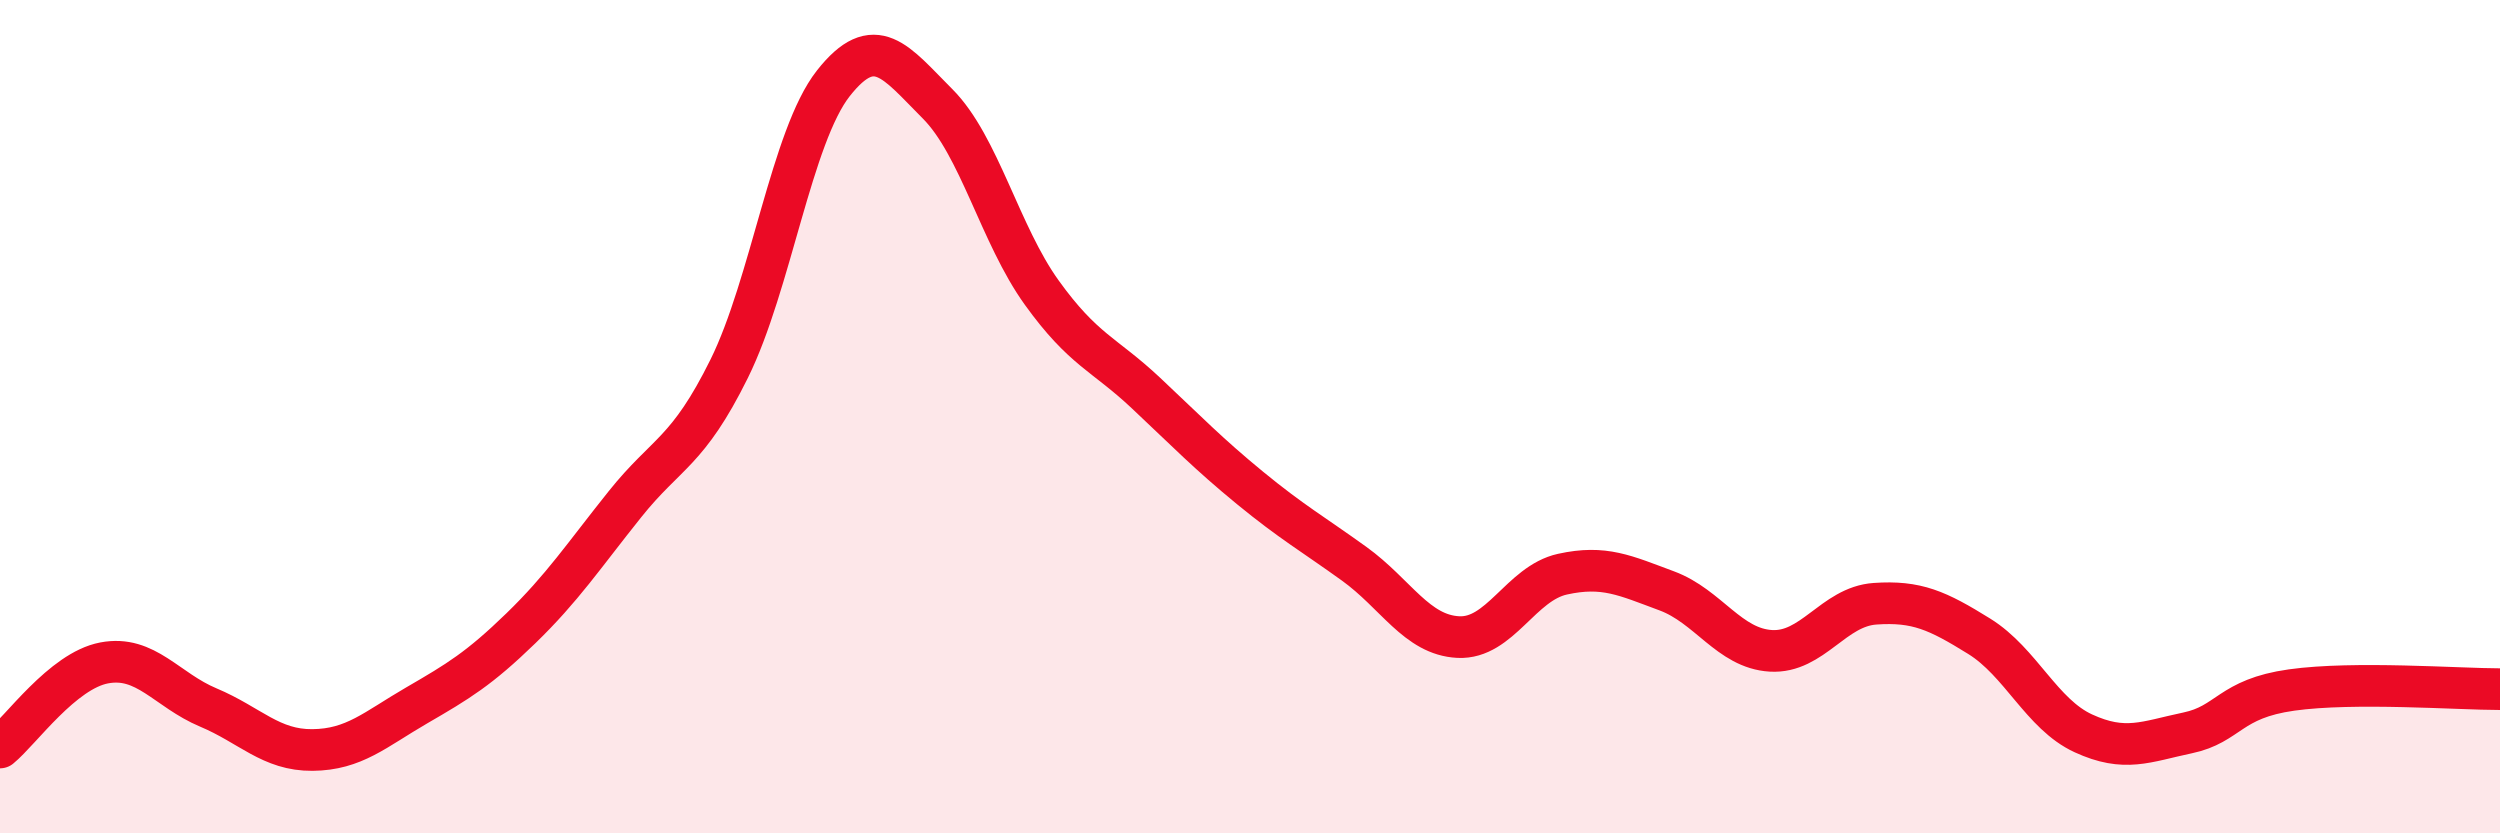
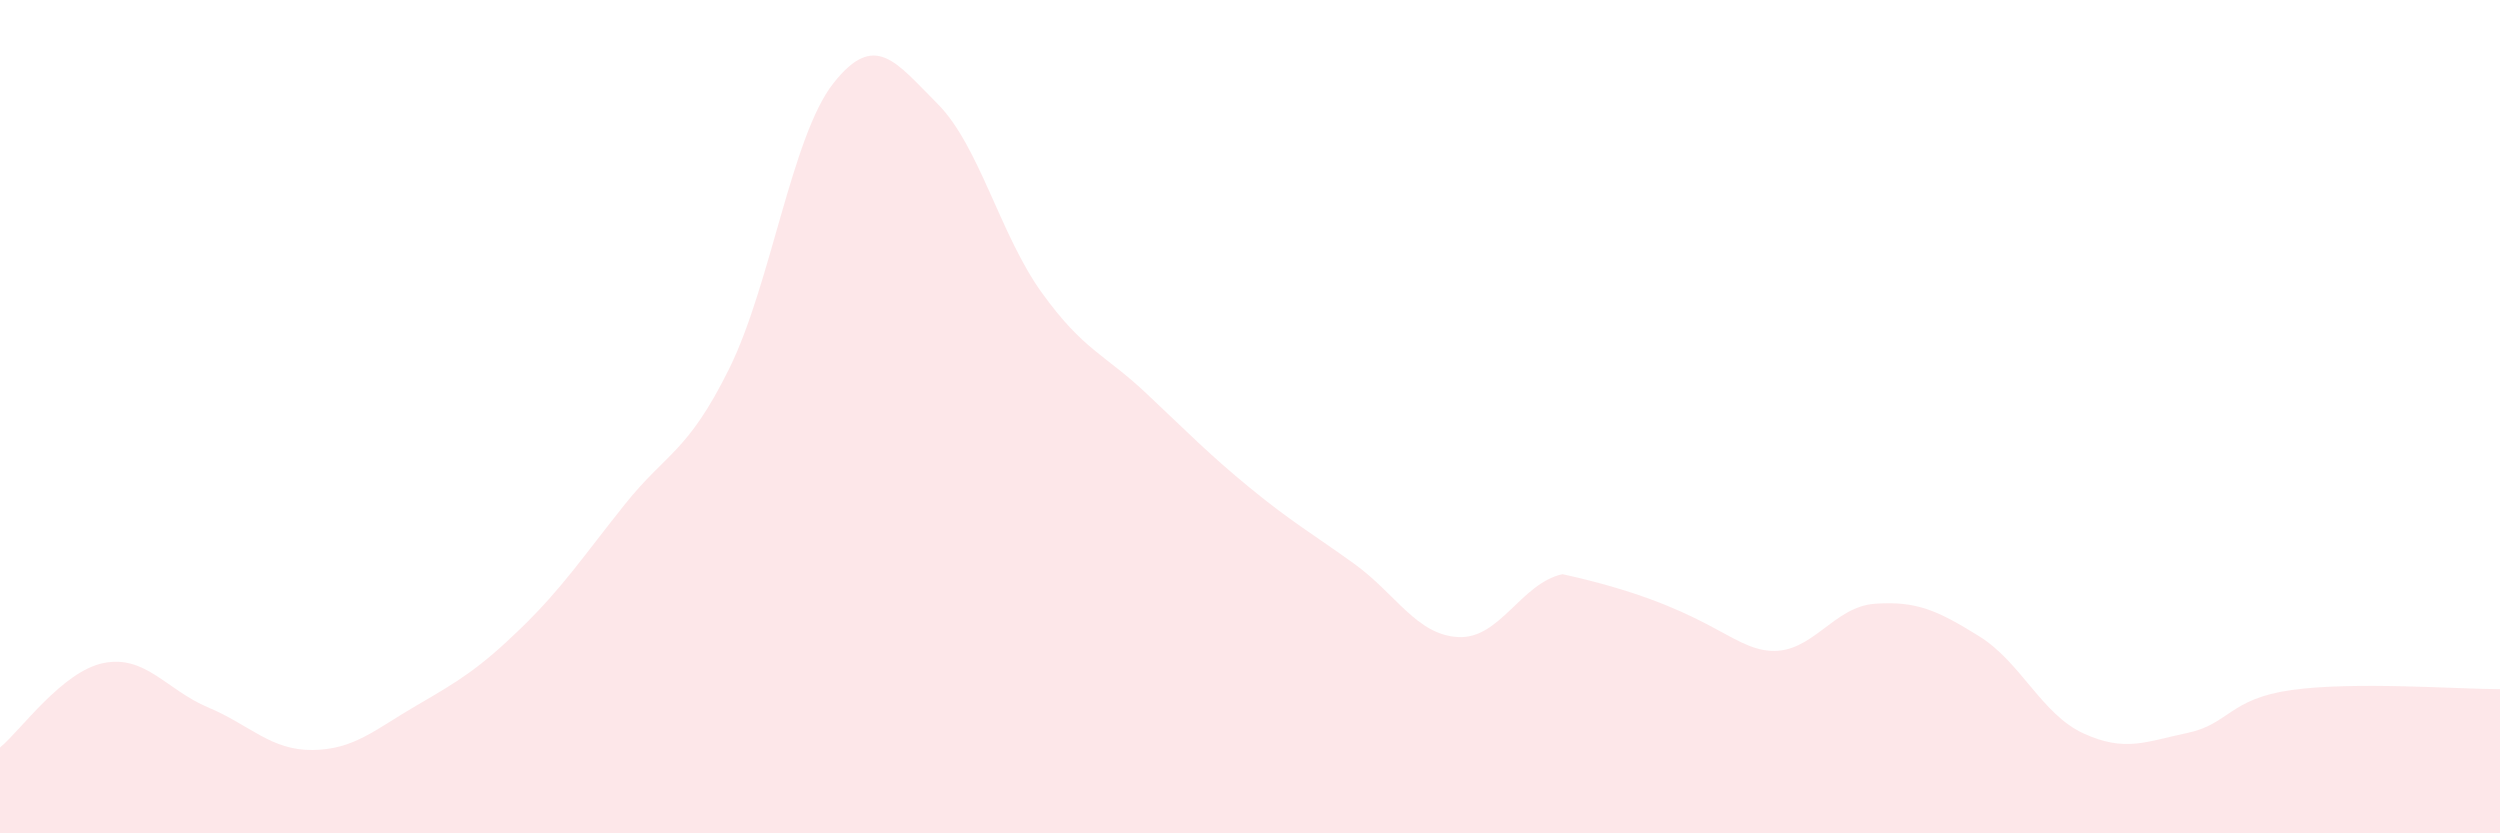
<svg xmlns="http://www.w3.org/2000/svg" width="60" height="20" viewBox="0 0 60 20">
-   <path d="M 0,17.94 C 0.5,17.53 1.5,16.1 2.5,15.91 C 3.5,15.72 4,16.56 5,16.98 C 6,17.4 6.5,18.01 7.5,18 C 8.5,17.99 9,17.51 10,16.93 C 11,16.35 11.5,16.05 12.5,15.08 C 13.5,14.11 14,13.35 15,12.1 C 16,10.85 16.5,10.87 17.5,8.85 C 18.5,6.83 19,3.27 20,2 C 21,0.73 21.5,1.49 22.5,2.49 C 23.5,3.49 24,5.63 25,7.02 C 26,8.41 26.5,8.49 27.5,9.43 C 28.5,10.37 29,10.89 30,11.71 C 31,12.53 31.5,12.81 32.5,13.53 C 33.5,14.25 34,15.24 35,15.29 C 36,15.34 36.5,14 37.5,13.78 C 38.5,13.56 39,13.81 40,14.18 C 41,14.55 41.5,15.56 42.5,15.62 C 43.5,15.68 44,14.56 45,14.49 C 46,14.42 46.5,14.65 47.5,15.27 C 48.5,15.89 49,17.14 50,17.6 C 51,18.06 51.5,17.8 52.5,17.59 C 53.5,17.38 53.5,16.77 55,16.56 C 56.5,16.35 59,16.54 60,16.54L60 20L0 20Z" fill="#EB0A25" opacity="0.1" stroke-linecap="round" stroke-linejoin="round" />
-   <path d="M 0,17.94 C 0.5,17.53 1.5,16.1 2.5,15.91 C 3.5,15.72 4,16.56 5,16.98 C 6,17.4 6.5,18.01 7.5,18 C 8.5,17.99 9,17.51 10,16.93 C 11,16.35 11.5,16.05 12.5,15.08 C 13.5,14.11 14,13.35 15,12.1 C 16,10.85 16.5,10.87 17.5,8.85 C 18.5,6.83 19,3.27 20,2 C 21,0.73 21.5,1.49 22.5,2.49 C 23.5,3.49 24,5.63 25,7.02 C 26,8.41 26.5,8.49 27.5,9.43 C 28.5,10.37 29,10.89 30,11.71 C 31,12.53 31.5,12.81 32.5,13.53 C 33.5,14.25 34,15.24 35,15.29 C 36,15.34 36.5,14 37.5,13.78 C 38.5,13.56 39,13.81 40,14.18 C 41,14.55 41.5,15.56 42.5,15.62 C 43.5,15.68 44,14.56 45,14.49 C 46,14.42 46.5,14.65 47.5,15.27 C 48.5,15.89 49,17.14 50,17.6 C 51,18.06 51.5,17.8 52.5,17.59 C 53.5,17.38 53.5,16.77 55,16.56 C 56.5,16.35 59,16.54 60,16.54" stroke="#EB0A25" stroke-width="1" fill="none" stroke-linecap="round" stroke-linejoin="round" />
+   <path d="M 0,17.94 C 0.5,17.53 1.5,16.1 2.5,15.91 C 3.5,15.72 4,16.56 5,16.98 C 6,17.4 6.5,18.01 7.5,18 C 8.5,17.99 9,17.51 10,16.93 C 11,16.35 11.5,16.05 12.5,15.08 C 13.5,14.11 14,13.35 15,12.1 C 16,10.85 16.5,10.87 17.5,8.85 C 18.5,6.83 19,3.27 20,2 C 21,0.73 21.5,1.49 22.5,2.49 C 23.5,3.49 24,5.63 25,7.02 C 26,8.41 26.5,8.49 27.5,9.43 C 28.5,10.37 29,10.89 30,11.71 C 31,12.53 31.5,12.81 32.5,13.53 C 33.5,14.25 34,15.24 35,15.29 C 36,15.34 36.5,14 37.5,13.78 C 41,14.55 41.5,15.56 42.5,15.62 C 43.5,15.68 44,14.56 45,14.49 C 46,14.42 46.5,14.65 47.5,15.27 C 48.5,15.89 49,17.14 50,17.6 C 51,18.06 51.5,17.8 52.5,17.59 C 53.5,17.38 53.5,16.77 55,16.56 C 56.5,16.35 59,16.54 60,16.54L60 20L0 20Z" fill="#EB0A25" opacity="0.1" stroke-linecap="round" stroke-linejoin="round" />
</svg>